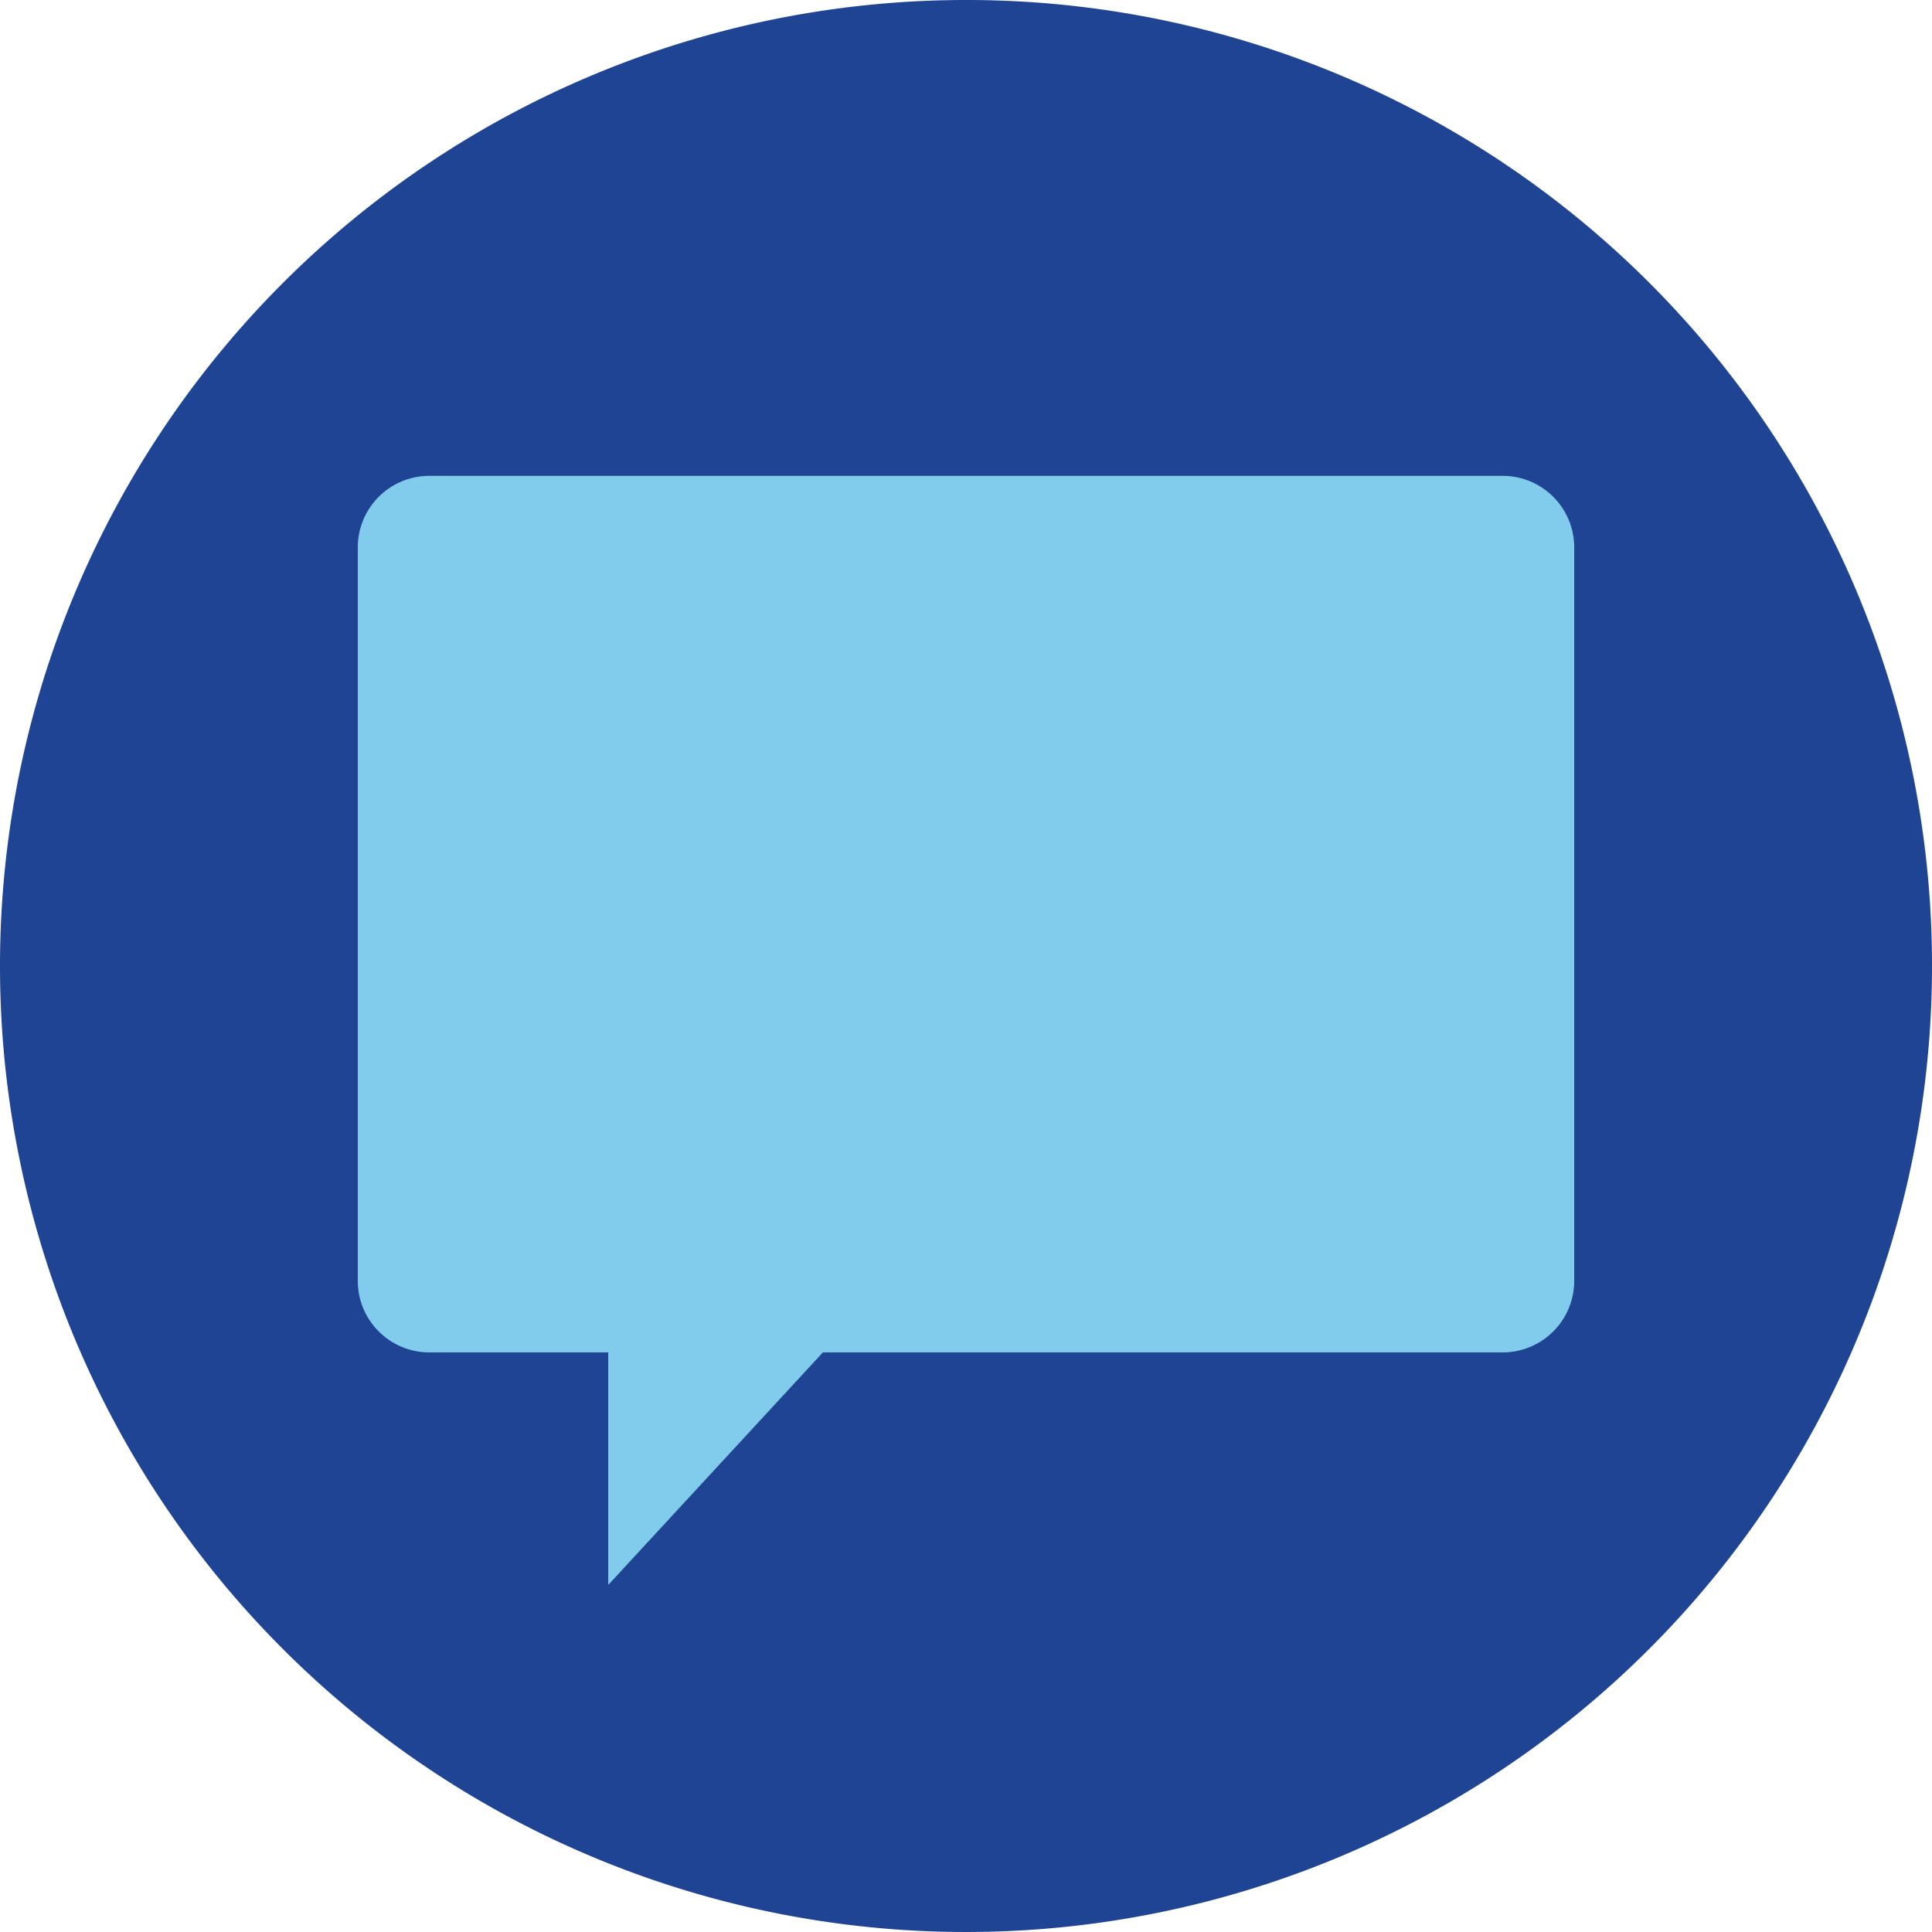
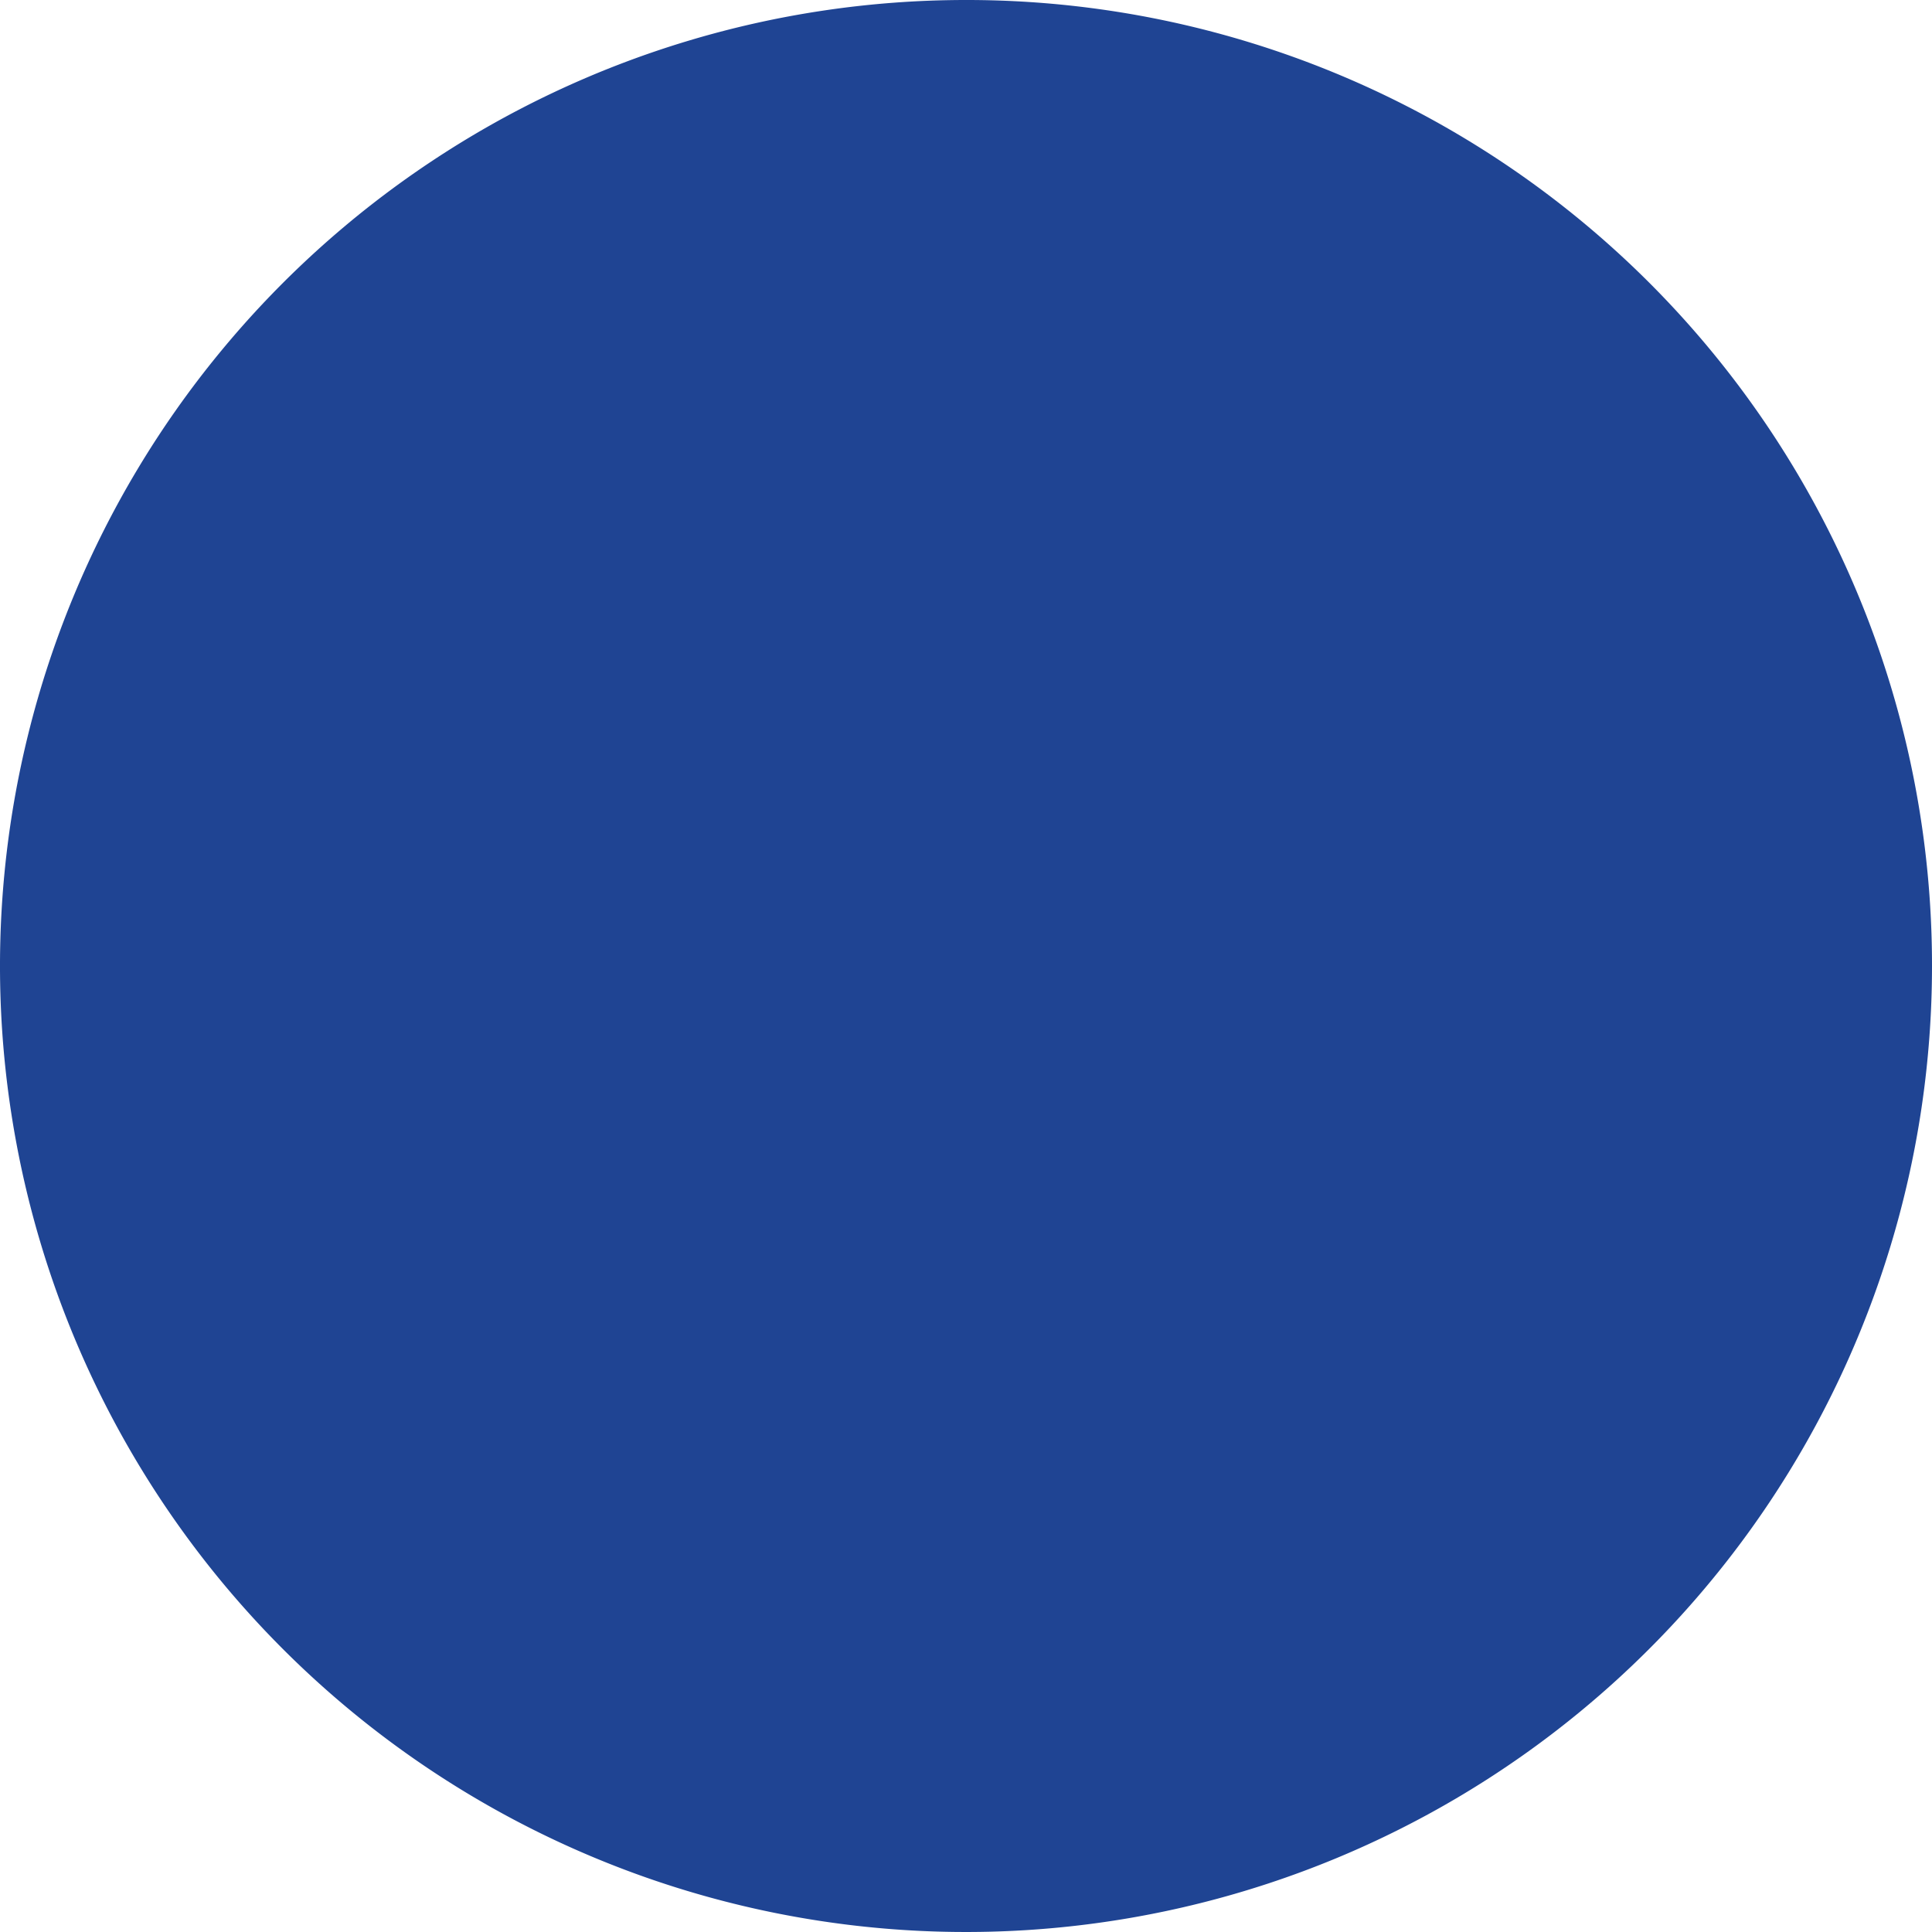
<svg xmlns="http://www.w3.org/2000/svg" id="Layer_1" data-name="Layer 1" viewBox="0 0 27 27">
  <title>Artboard 9</title>
  <path d="M27,13.5A13.5,13.5,0,1,1,13.5,0,13.49,13.49,0,0,1,27,13.5" style="fill:#1f4493" />
-   <path d="M21,6.65H6a1,1,0,0,0-1,1V17.9a1,1,0,0,0,1,1H8.5v3.25l3-3.25H21a1,1,0,0,0,1-1V7.65a1,1,0,0,0-1-1" style="fill:#81cbec" />
</svg>